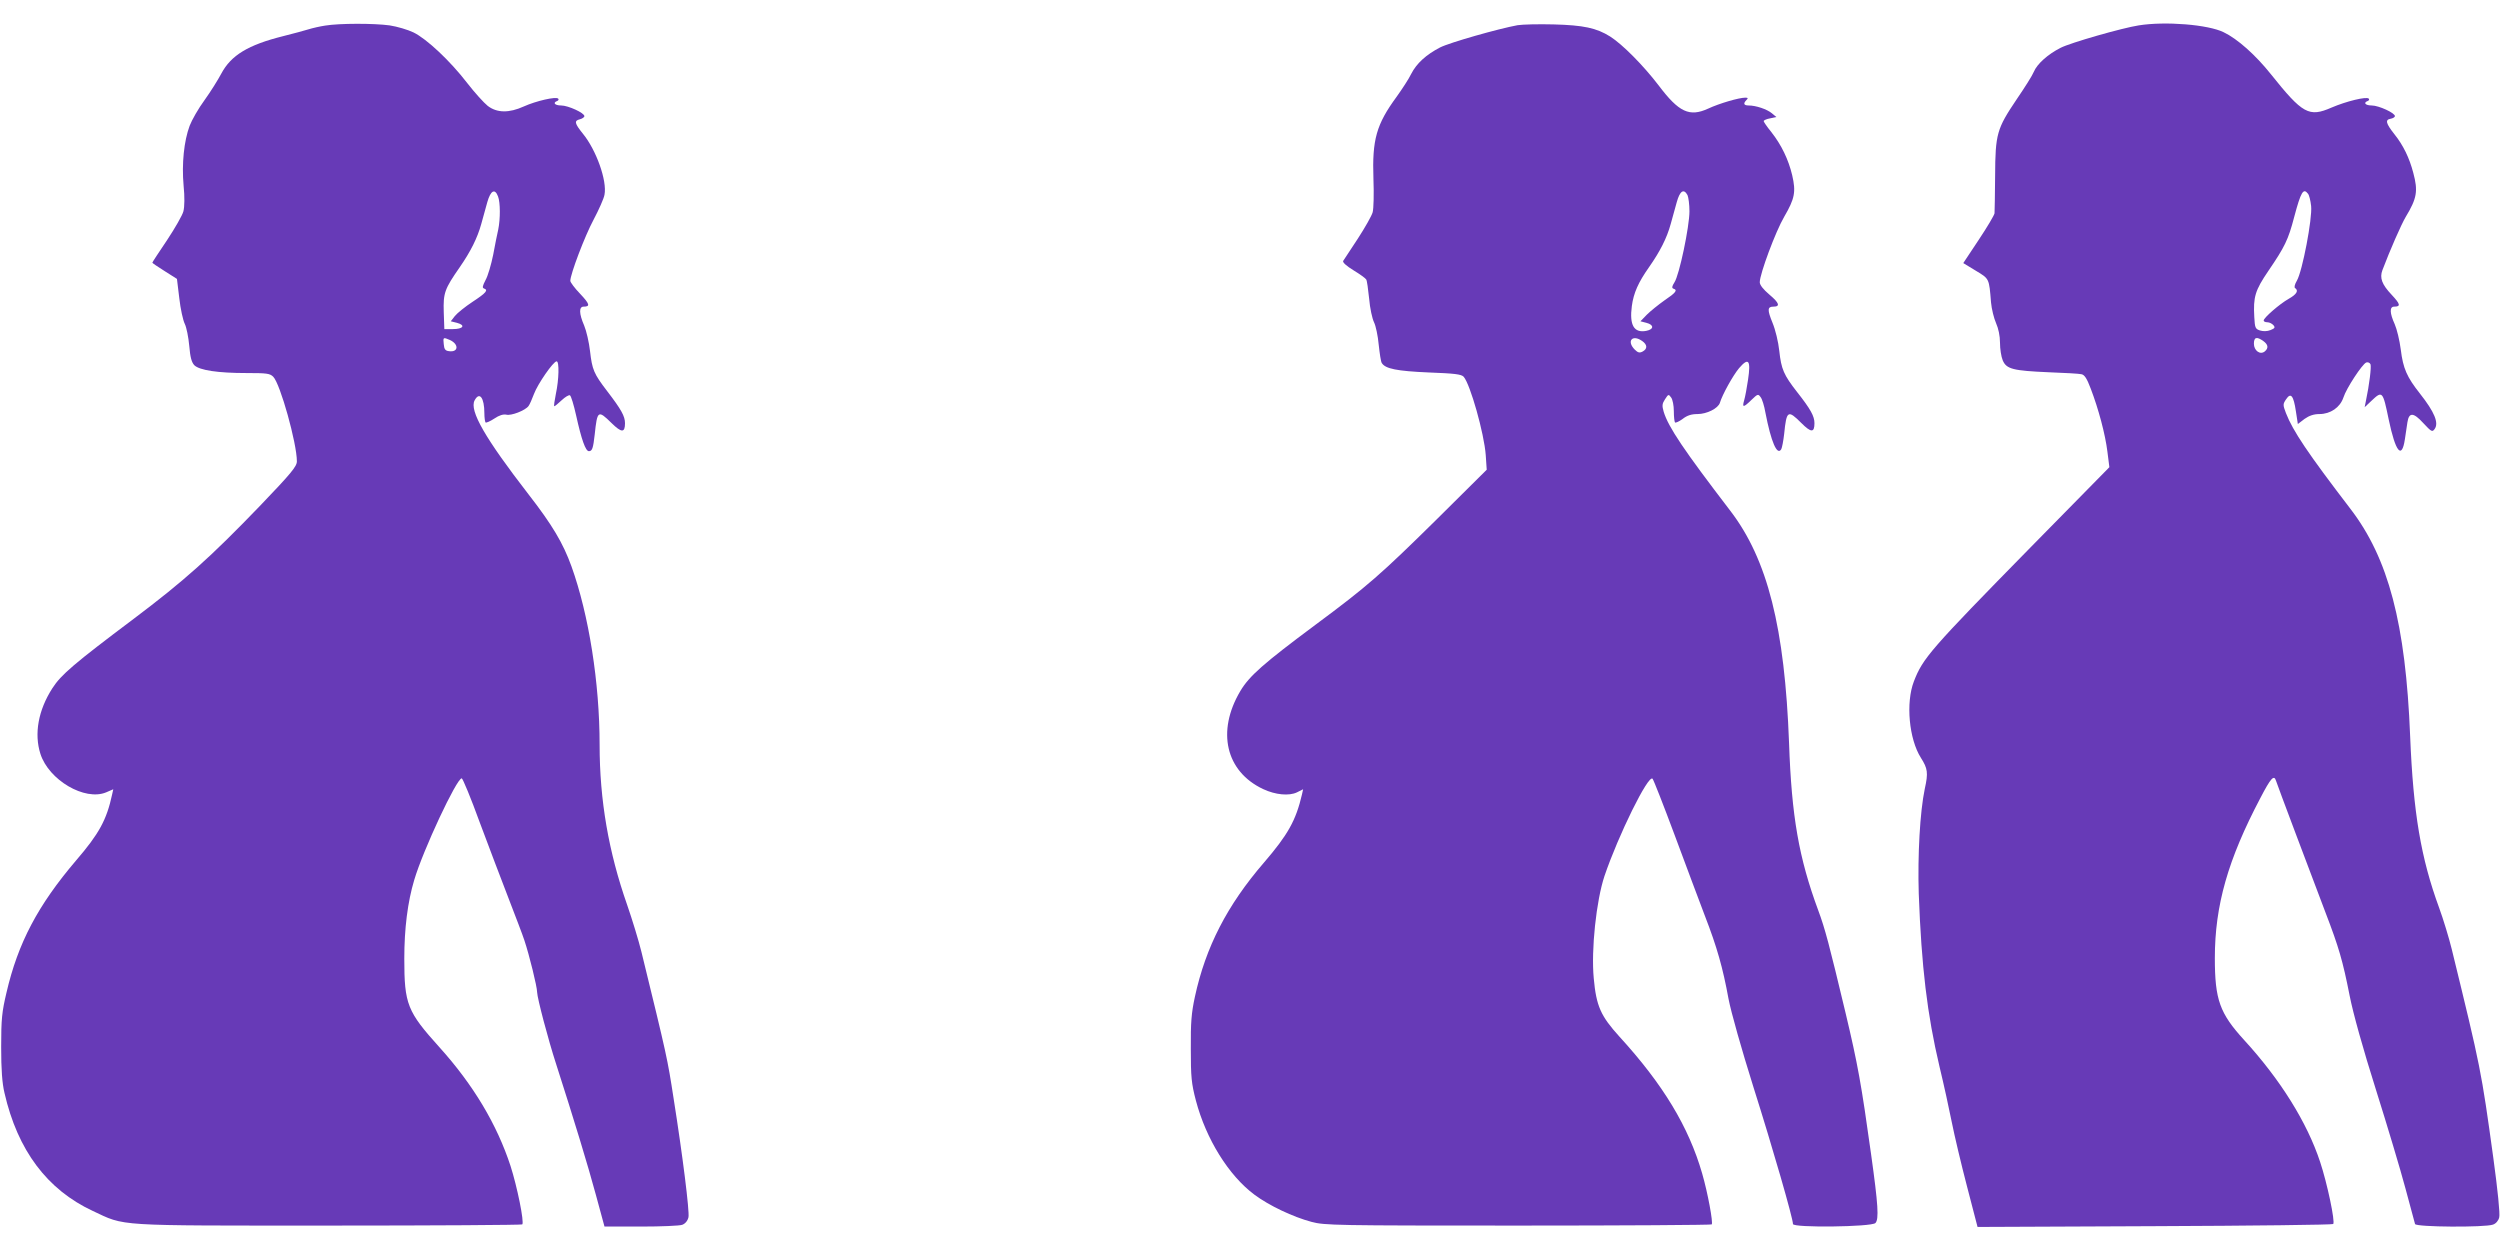
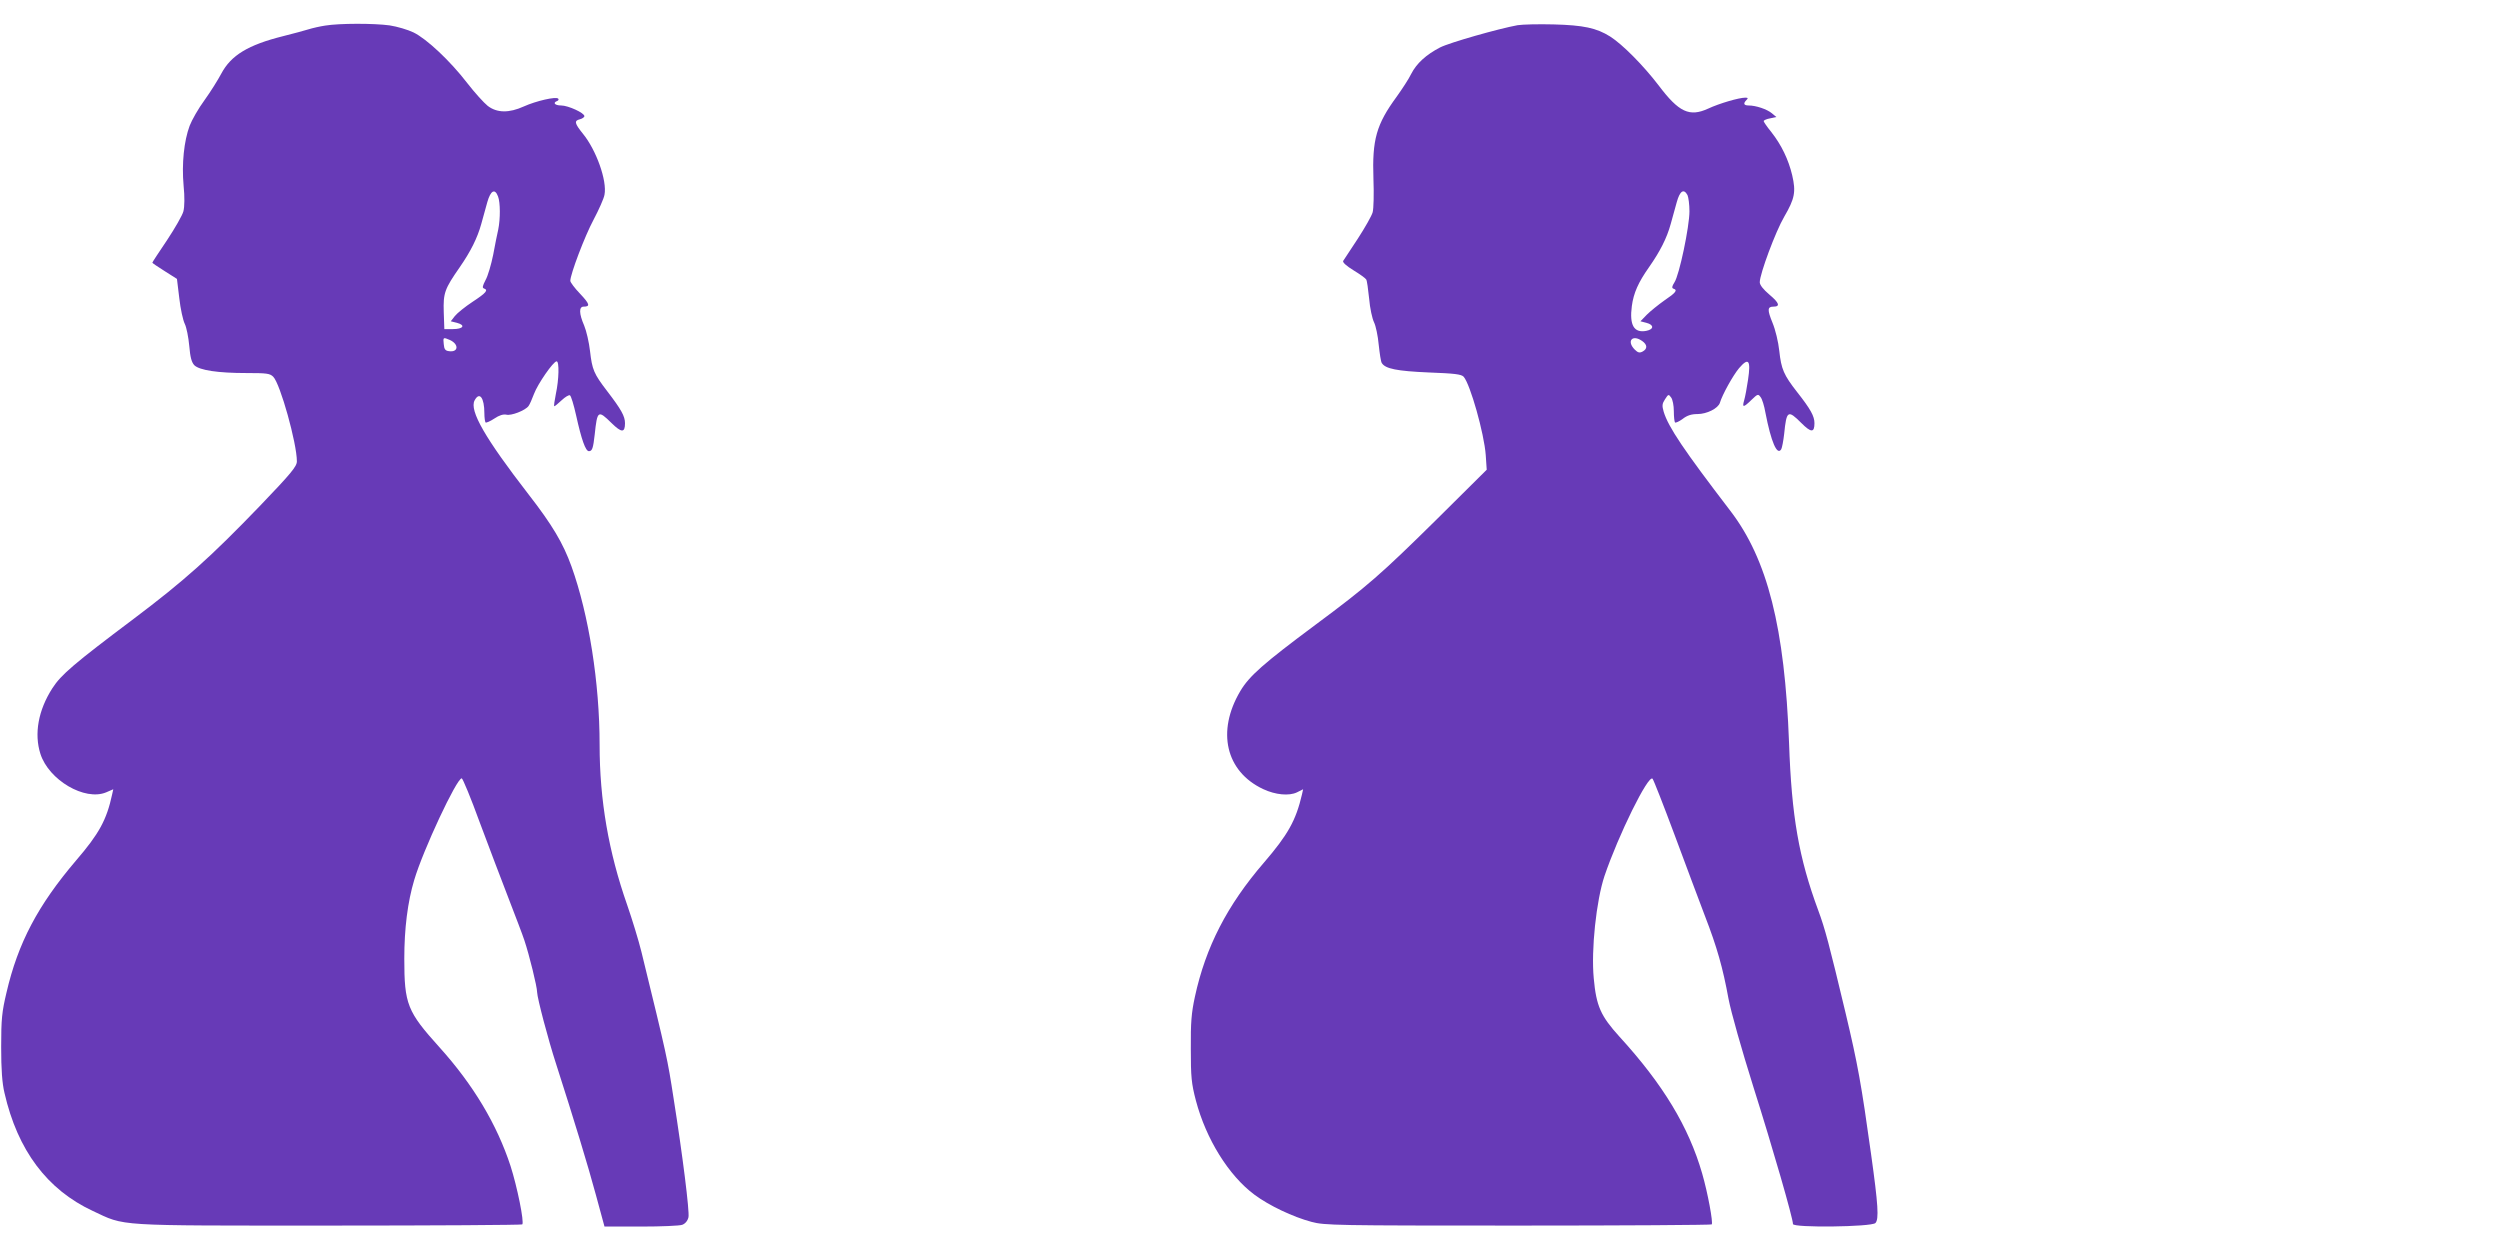
<svg xmlns="http://www.w3.org/2000/svg" version="1.0" width="1280pt" height="640pt" viewBox="0 0 1280 640" preserveAspectRatio="xMidYMid meet">
  <g transform="translate(0,640) scale(0.1,-0.1)" fill="#673ab7" stroke="none">
    <path d="M1665 6269 c-27 -4 -66 -13 -85 -19 -19 -6 -78 -22 -130 -35 -180 -45 -267 -98 -317 -192 -17 -32 -55 -93 -86 -136 -31 -42 -65 -102 -76 -131 -29 -78 -41 -194 -31 -306 6 -58 5 -109 -1 -132 -5 -20 -43 -86 -84 -148 -41 -61 -75 -112 -75 -115 0 -2 28 -21 63 -43 l63 -40 12 -99 c6 -54 19 -113 28 -131 9 -18 19 -69 23 -113 5 -59 12 -84 26 -99 27 -26 121 -40 268 -40 103 0 119 -2 136 -19 36 -36 121 -341 121 -433 0 -26 -29 -61 -187 -226 -255 -265 -389 -385 -648 -580 -306 -230 -372 -286 -417 -356 -72 -112 -94 -233 -61 -336 43 -134 227 -242 336 -197 l37 16 -6 -27 c-28 -130 -67 -201 -184 -337 -196 -230 -298 -423 -357 -678 -23 -97 -27 -134 -27 -277 0 -117 5 -186 17 -236 67 -293 218 -495 452 -604 169 -79 100 -75 1207 -75 542 0 989 3 992 6 11 11 -26 193 -60 299 -70 214 -191 416 -364 608 -165 183 -180 220 -180 454 0 153 17 290 51 403 45 152 217 520 243 520 5 0 47 -101 92 -225 46 -124 113 -299 148 -390 35 -91 72 -187 81 -215 25 -75 65 -237 65 -265 1 -31 56 -241 98 -370 91 -283 164 -523 203 -668 l44 -162 187 0 c103 0 198 4 211 9 16 6 28 21 32 39 6 28 -30 317 -76 607 -32 207 -33 212 -165 752 -14 57 -47 165 -73 240 -95 271 -141 536 -141 820 0 317 -55 665 -144 913 -43 119 -98 212 -220 369 -222 287 -304 429 -276 481 25 47 50 14 50 -66 0 -22 3 -43 6 -47 3 -3 24 6 45 20 25 17 46 23 61 20 24 -7 97 21 114 44 6 8 18 35 28 62 19 51 99 167 116 167 14 0 12 -93 -4 -167 -7 -35 -11 -63 -8 -63 3 0 20 14 38 31 18 17 37 28 42 25 6 -3 20 -50 32 -104 27 -122 48 -182 65 -182 17 0 22 14 30 86 13 123 17 126 86 58 51 -50 69 -51 69 -1 0 36 -19 70 -91 164 -69 90 -77 110 -88 205 -5 45 -19 105 -30 131 -27 62 -27 97 -3 97 35 0 32 13 -18 66 -28 29 -50 59 -50 66 0 34 74 229 119 313 27 51 53 109 56 128 14 71 -42 229 -111 313 -42 52 -45 66 -16 73 13 3 24 11 24 16 2 16 -83 55 -119 55 -32 0 -45 14 -20 23 6 2 9 8 5 12 -11 12 -114 -12 -176 -40 -75 -34 -137 -34 -185 3 -19 15 -67 68 -105 117 -86 112 -207 226 -275 259 -29 14 -83 30 -122 36 -81 11 -257 11 -330 -1z m885 -875 c12 -31 12 -115 1 -169 -5 -22 -17 -80 -26 -130 -10 -49 -27 -108 -39 -129 -15 -29 -18 -40 -8 -43 23 -8 12 -22 -58 -68 -38 -25 -79 -58 -91 -73 l-21 -27 32 -8 c45 -12 32 -32 -21 -32 l-44 0 -3 87 c-3 98 4 118 82 230 56 81 90 149 110 221 9 31 23 82 31 112 17 60 39 72 55 29z m-246 -735 c47 -22 43 -64 -5 -57 -19 2 -25 10 -27 36 -4 36 -3 36 32 21z" />
    <path d="M7770 6271 c-98 -18 -348 -89 -397 -114 -71 -37 -120 -81 -148 -136 -12 -25 -46 -77 -74 -116 -104 -142 -126 -219 -119 -421 3 -77 1 -153 -4 -171 -5 -18 -39 -78 -76 -135 -38 -57 -71 -108 -75 -114 -4 -7 17 -26 53 -48 33 -20 62 -41 65 -47 4 -5 10 -50 15 -98 4 -49 16 -103 25 -121 9 -18 20 -70 24 -115 5 -45 11 -88 16 -94 18 -29 77 -41 240 -48 132 -5 167 -9 179 -22 34 -39 105 -291 113 -401 l5 -75 -258 -256 c-284 -280 -352 -340 -619 -538 -266 -198 -339 -262 -385 -340 -122 -206 -74 -411 117 -501 64 -30 133 -36 173 -17 l32 16 -6 -27 c-31 -133 -72 -206 -195 -349 -188 -218 -298 -432 -353 -686 -18 -83 -22 -132 -21 -267 0 -145 3 -177 26 -265 52 -197 168 -384 300 -482 75 -56 198 -114 292 -139 66 -18 126 -19 1057 -19 542 0 989 3 992 6 8 8 -20 161 -49 261 -69 239 -200 456 -424 701 -95 105 -118 155 -131 298 -14 146 13 398 55 524 71 209 224 520 246 498 5 -5 56 -135 113 -288 57 -154 127 -340 155 -414 62 -160 92 -266 121 -425 13 -68 67 -259 127 -450 101 -319 203 -674 203 -703 0 -20 402 -15 422 5 19 19 14 94 -22 352 -50 360 -68 460 -131 725 -84 351 -104 428 -140 525 -99 268 -136 480 -149 855 -22 591 -110 941 -301 1190 -238 311 -317 428 -341 507 -9 31 -8 41 7 64 17 26 18 27 31 9 8 -10 14 -42 14 -70 0 -29 3 -54 6 -58 4 -3 21 5 39 18 23 18 45 25 76 25 48 0 106 29 115 58 12 41 67 140 98 177 49 57 61 41 46 -59 -6 -42 -15 -89 -20 -106 -11 -38 -4 -38 38 3 31 30 34 31 46 14 8 -9 19 -45 25 -80 29 -150 60 -222 81 -187 4 7 11 43 15 79 12 120 19 124 88 55 50 -50 67 -50 67 -1 0 36 -19 71 -89 160 -68 87 -81 117 -91 210 -5 47 -20 109 -35 145 -27 66 -26 82 5 82 36 0 30 19 -20 61 -32 27 -50 50 -50 64 0 42 81 260 125 335 54 93 61 127 41 213 -19 80 -55 155 -107 221 -22 27 -39 52 -39 56 0 4 15 11 33 14 l32 7 -23 19 c-25 21 -82 40 -119 40 -25 0 -29 10 -11 28 9 9 8 12 -6 12 -32 0 -132 -29 -190 -56 -96 -44 -150 -19 -254 119 -78 102 -185 210 -248 250 -70 44 -137 58 -289 62 -77 2 -160 0 -185 -4z m870 -870 c5 -11 10 -48 10 -83 0 -78 -52 -327 -77 -364 -13 -20 -14 -29 -5 -32 23 -7 12 -21 -46 -60 -31 -22 -72 -55 -90 -73 l-33 -34 31 -8 c39 -10 39 -33 -1 -41 -63 -12 -87 29 -74 127 9 67 33 121 88 199 56 80 91 148 111 221 9 31 23 82 31 112 16 58 36 71 55 36z m-232 -747 c27 -19 28 -40 2 -54 -15 -8 -24 -6 -40 10 -43 43 -13 80 38 44z" />
-     <path d="M10950 6270 c-84 -13 -350 -89 -400 -115 -65 -33 -120 -82 -137 -123 -7 -18 -47 -81 -88 -141 -101 -150 -109 -176 -110 -391 -1 -96 -2 -182 -3 -192 -1 -9 -37 -70 -81 -136 l-79 -119 64 -39 c70 -42 68 -39 78 -162 3 -34 15 -82 26 -107 12 -27 20 -65 20 -100 0 -31 6 -71 14 -90 19 -45 53 -53 236 -61 80 -3 155 -7 167 -10 16 -3 28 -22 48 -75 39 -102 74 -232 85 -322 l10 -79 -404 -411 c-515 -525 -551 -567 -597 -686 -42 -109 -25 -295 36 -391 35 -55 38 -77 20 -158 -25 -119 -37 -342 -31 -537 14 -376 43 -618 106 -885 22 -91 50 -219 63 -285 13 -66 48 -214 78 -329 l54 -208 907 4 c499 2 910 7 914 11 11 11 -31 210 -67 318 -67 203 -204 422 -389 624 -125 137 -150 206 -150 420 0 269 67 504 233 819 53 102 70 121 80 89 6 -20 179 -479 255 -679 66 -172 87 -243 122 -421 18 -92 69 -274 135 -483 58 -184 126 -411 151 -505 25 -93 47 -176 49 -182 5 -16 359 -18 399 -3 15 5 28 20 32 37 5 16 -8 142 -30 303 -62 450 -64 460 -213 1070 -14 57 -43 153 -65 213 -93 254 -132 484 -148 877 -23 577 -111 911 -306 1165 -219 286 -294 398 -330 490 -16 42 -16 46 1 71 24 36 38 19 50 -62 l10 -65 34 26 c24 17 48 25 76 25 57 0 106 34 123 84 15 48 97 172 117 180 9 3 18 -1 22 -9 5 -14 -6 -105 -24 -190 l-6 -30 35 33 c56 53 58 50 88 -95 35 -167 67 -208 83 -102 5 30 10 69 13 87 8 52 31 51 81 -4 42 -45 46 -47 58 -31 23 31 0 87 -75 182 -67 85 -86 128 -98 225 -6 47 -20 105 -31 130 -26 57 -27 90 -3 90 35 0 32 13 -13 61 -50 53 -62 86 -47 126 39 103 96 233 119 272 58 96 64 133 39 226 -20 77 -52 142 -96 197 -45 57 -49 75 -20 80 12 2 21 8 22 13 2 16 -83 55 -119 55 -32 0 -45 14 -20 23 6 2 9 8 5 12 -11 12 -114 -13 -191 -46 -115 -50 -147 -33 -310 171 -79 99 -171 181 -242 215 -79 39 -298 57 -435 35z m867 -862 c6 -7 13 -35 16 -63 7 -62 -45 -335 -73 -382 -11 -19 -15 -35 -9 -38 19 -13 8 -32 -33 -55 -46 -26 -128 -97 -128 -111 0 -5 8 -9 19 -9 10 0 24 -7 31 -15 10 -12 7 -16 -15 -25 -17 -7 -38 -7 -54 -2 -24 8 -26 14 -29 68 -6 104 4 137 72 237 84 123 102 160 132 275 35 131 47 151 71 120z m-229 -754 c25 -18 28 -36 8 -53 -24 -20 -56 4 -56 39 0 34 14 38 48 14z" />
  </g>
</svg>